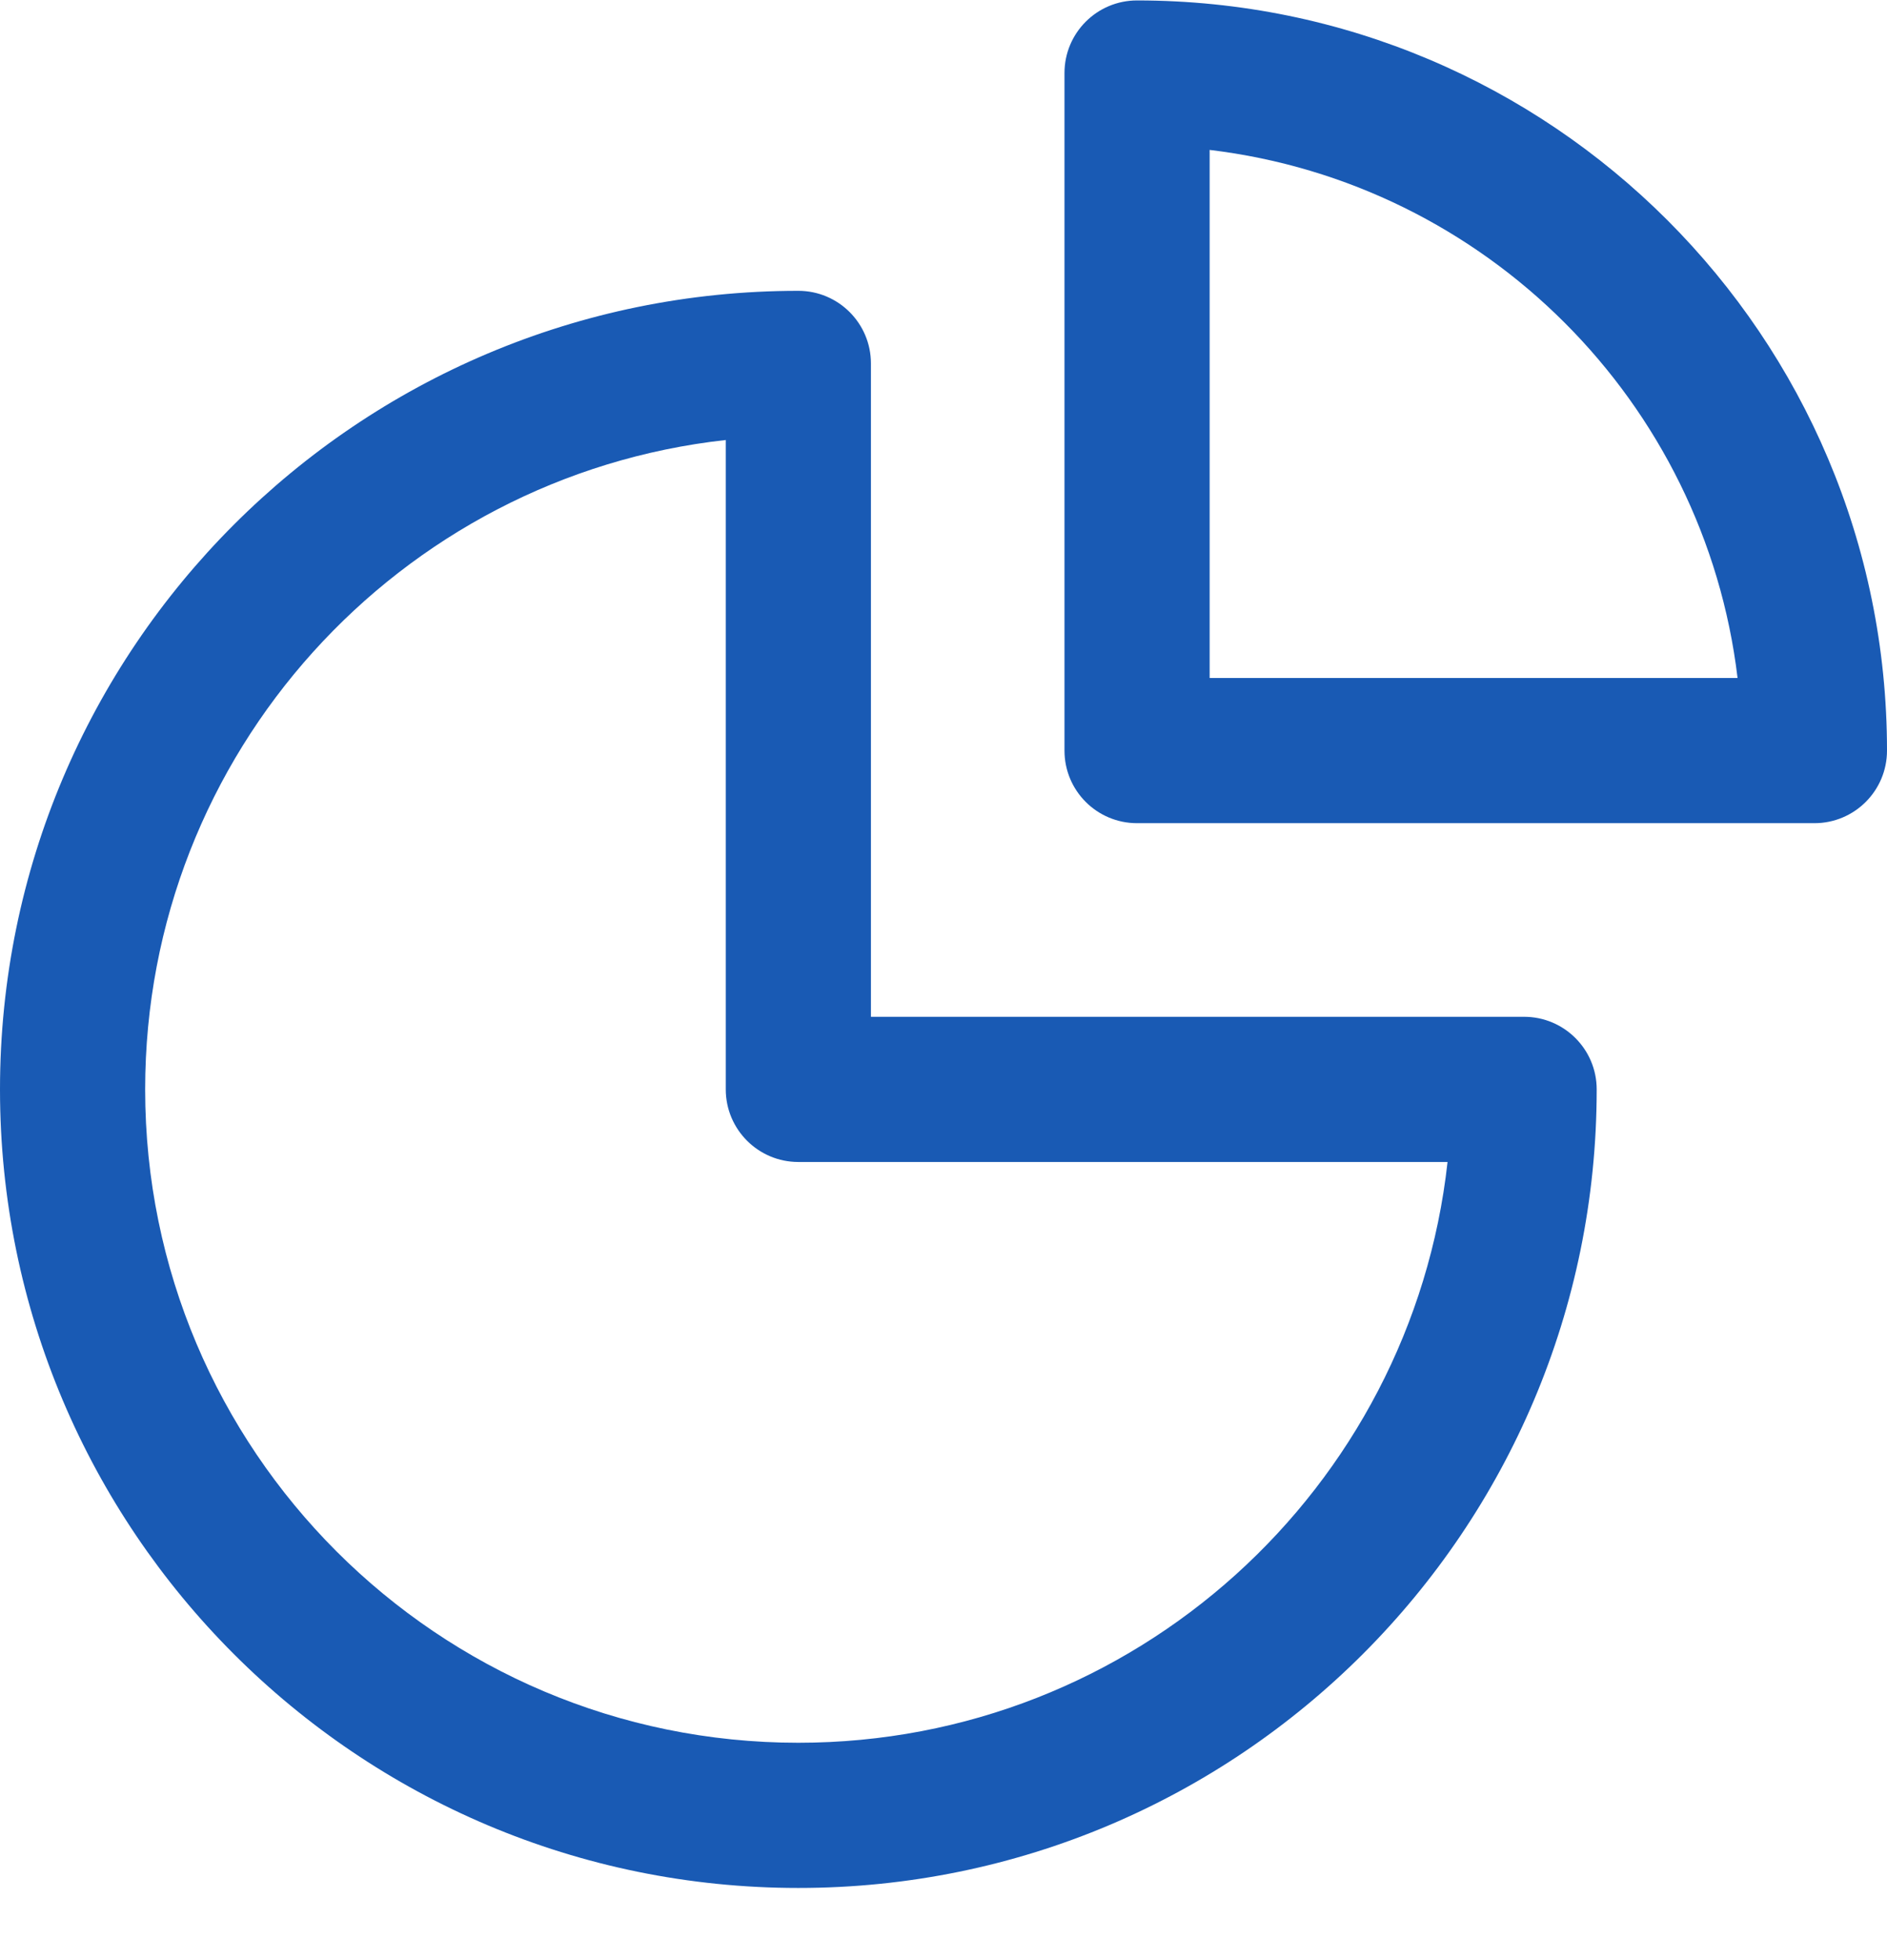
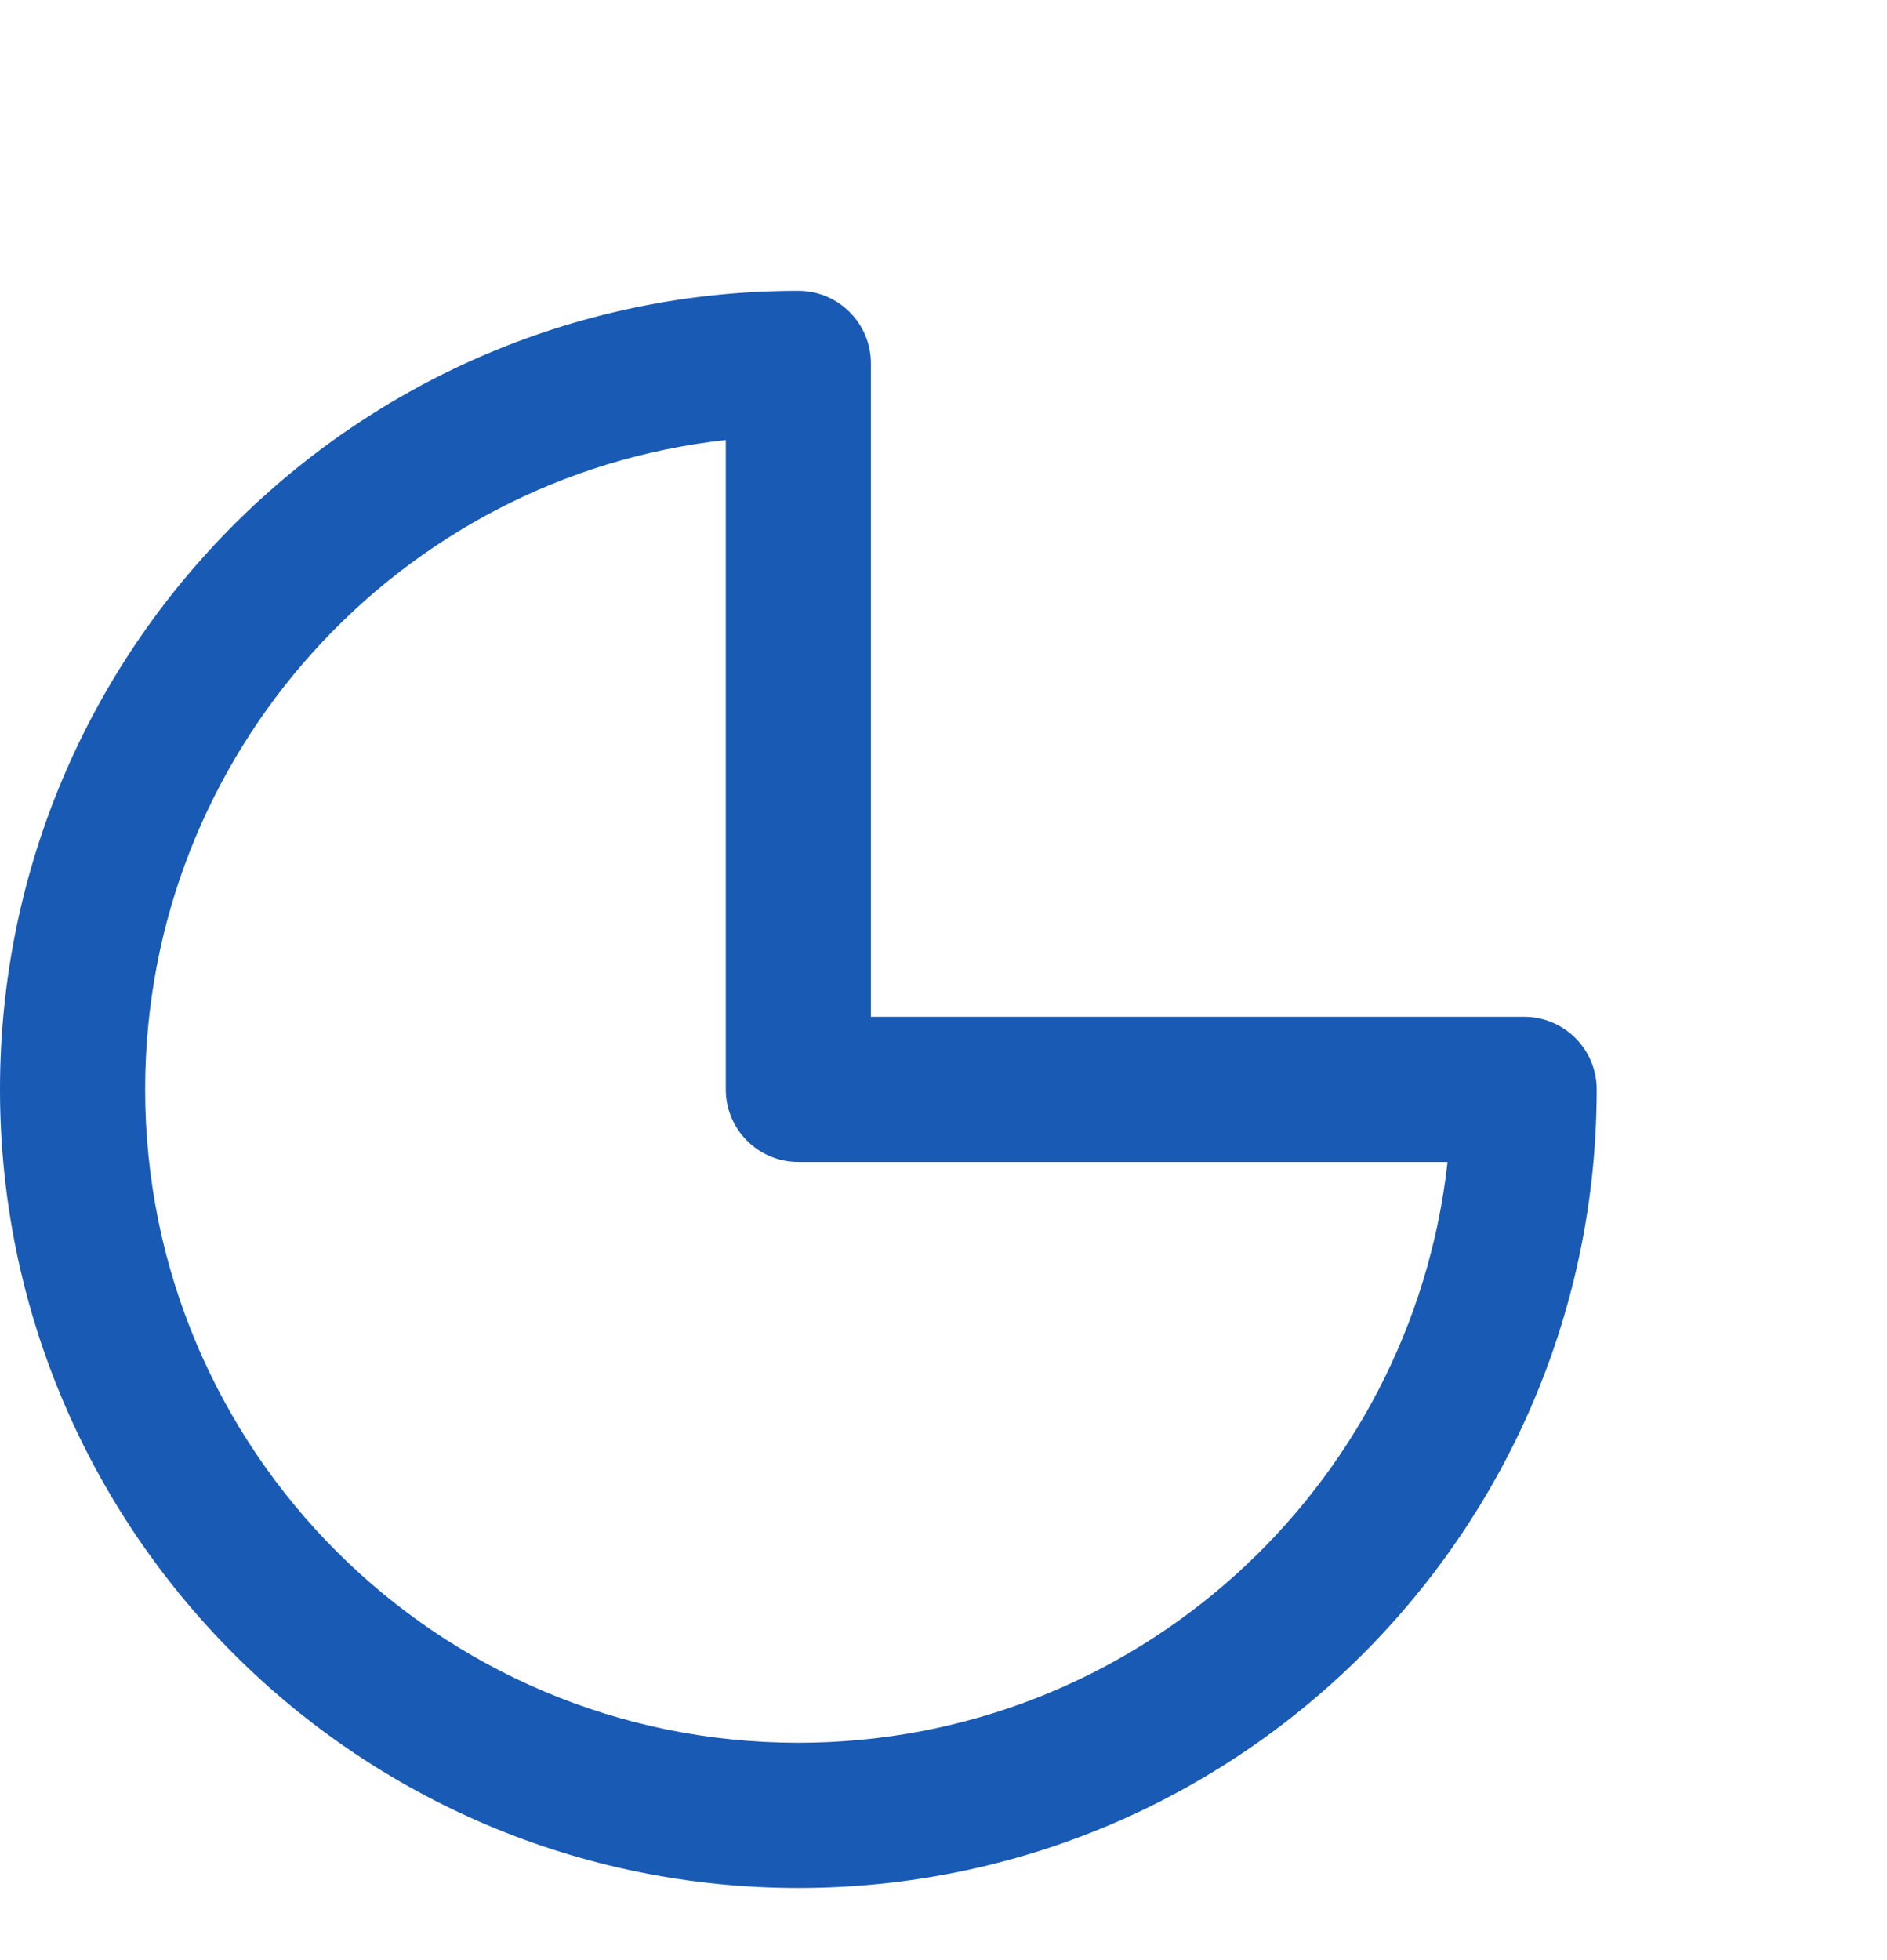
<svg xmlns="http://www.w3.org/2000/svg" width="26" height="27" viewBox="0 0 26 27" fill="none">
  <path fill-rule="evenodd" clip-rule="evenodd" d="M0 15.006C0 8.931 4.925 4.006 11 4.006C11.552 4.006 12 4.454 12 5.006V14.006H21C21.552 14.006 22 14.454 22 15.006C22 21.081 17.075 26.006 11 26.006C4.925 26.006 0 21.081 0 15.006ZM10 6.061C5.5 6.558 2 10.373 2 15.006C2 19.976 6.03 24.006 11 24.006C15.632 24.006 19.448 20.506 19.945 16.006H11C10.448 16.006 10 15.558 10 15.006V6.061Z" fill="#195AB4" />
-   <path fill-rule="evenodd" clip-rule="evenodd" d="M14.667 1.006C14.667 0.454 15.114 0.006 15.667 0.006C21.374 0.006 26 4.632 26 10.339C26 10.892 25.552 11.339 25 11.339H15.667C15.114 11.339 14.667 10.892 14.667 10.339V1.006ZM16.667 2.065V9.339H23.941C23.486 5.536 20.47 2.52 16.667 2.065Z" fill="#195AB4" />
</svg>